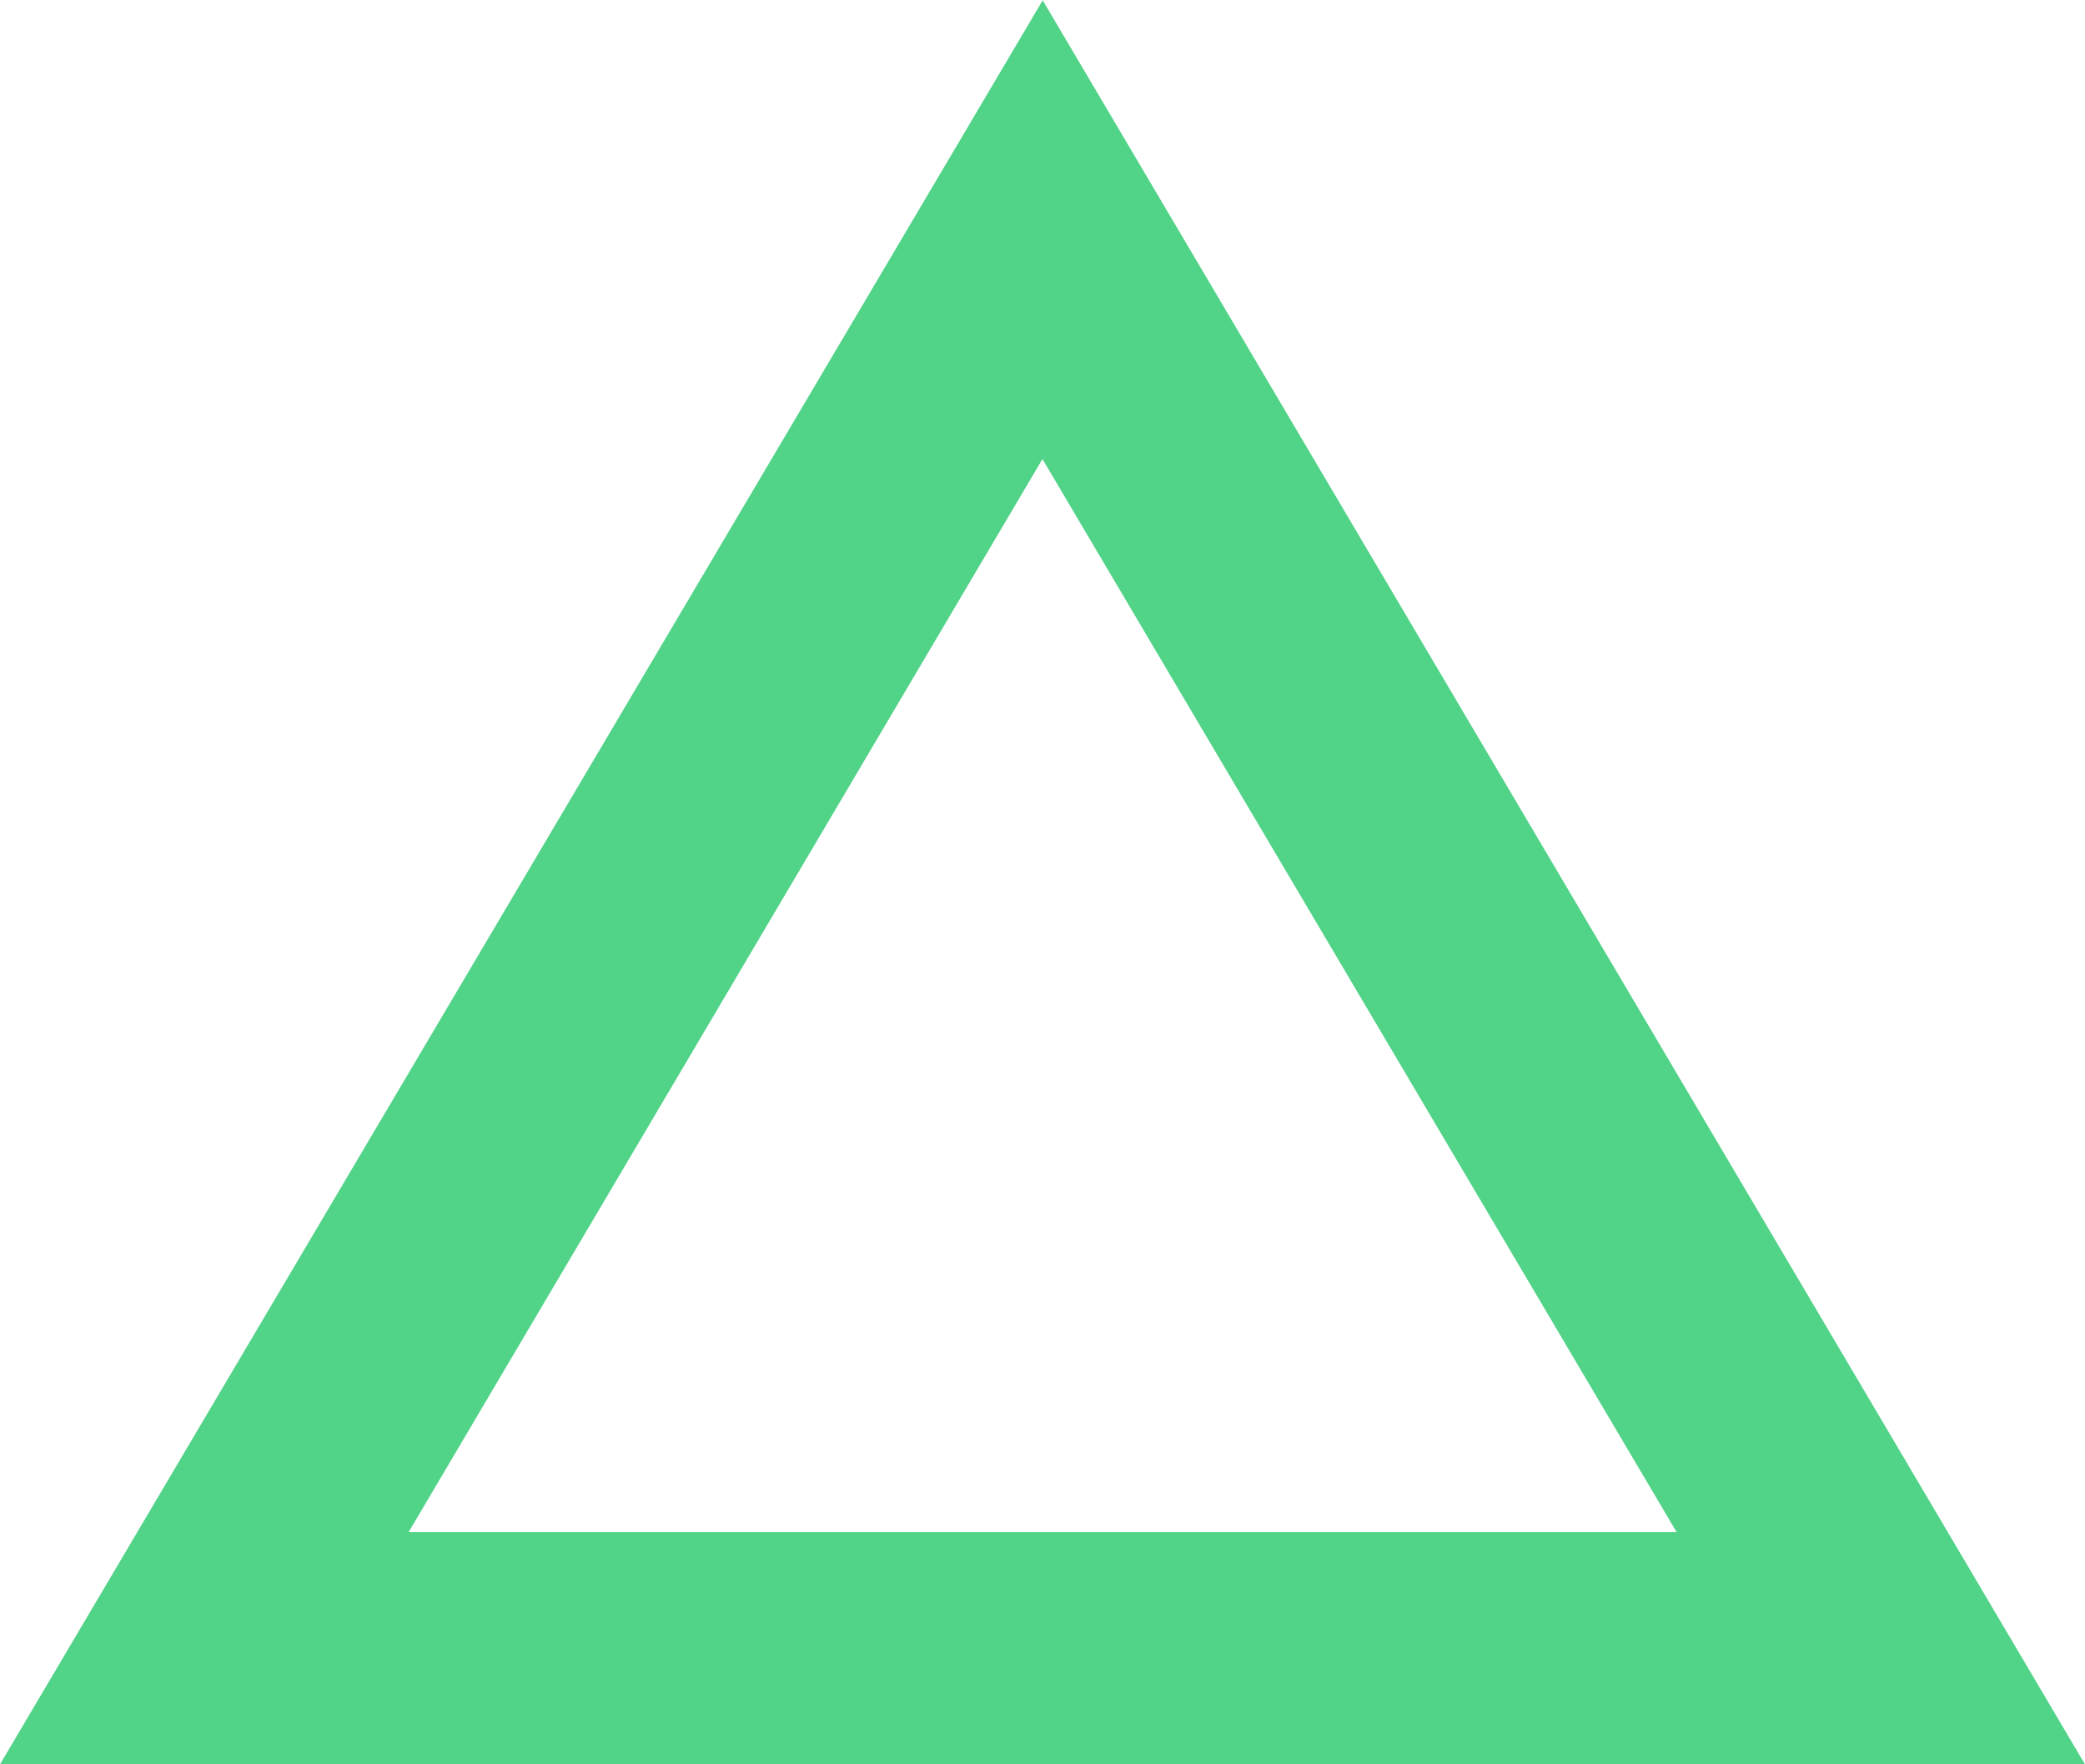
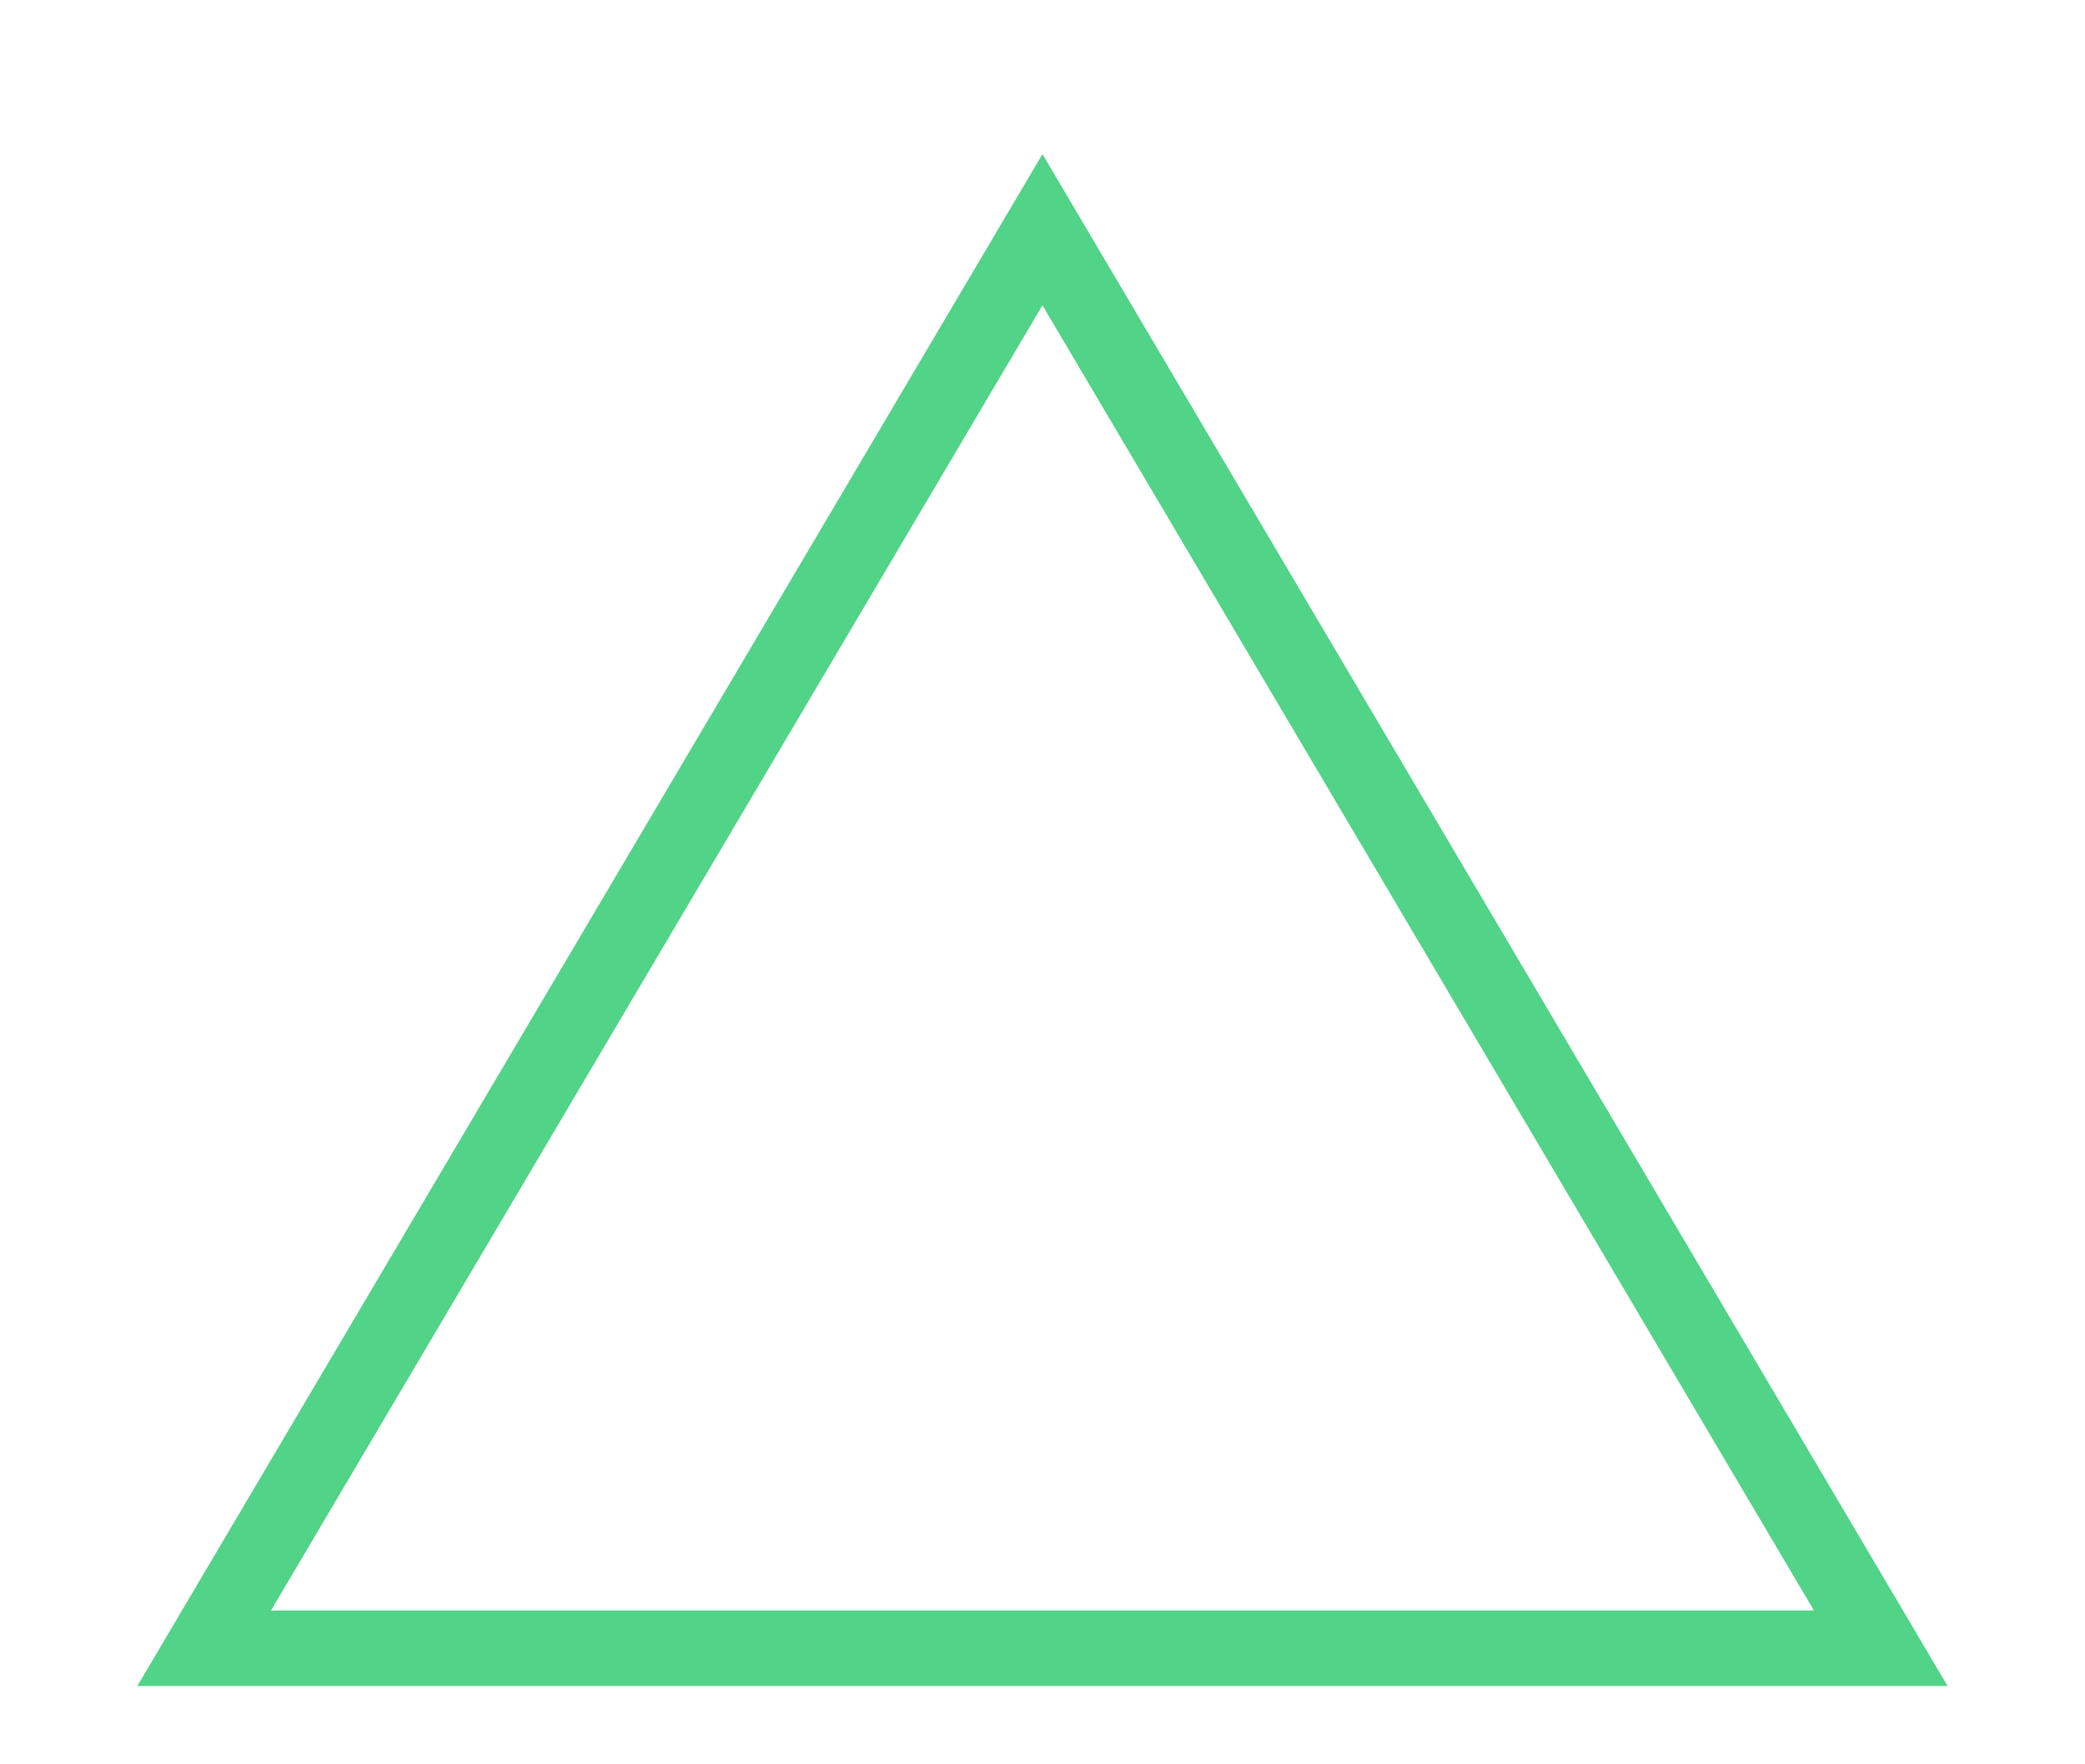
<svg xmlns="http://www.w3.org/2000/svg" viewBox="0 0 26.595 22.503">
  <g transform="translate(-29.703 1.966)">
    <path d="M9.93-3.59H-13.16L-1.615-23.128Zm-21.386-.962H8.226L-1.615-21.2Z" transform="translate(44.615 23.128)" fill="#51d388" />
-     <path d="M11.683-2.59H-14.912l13.3-22.5ZM-9.7-5.552H6.474L-1.615-19.239Z" transform="translate(44.615 23.128)" fill="#51d388" />
  </g>
</svg>